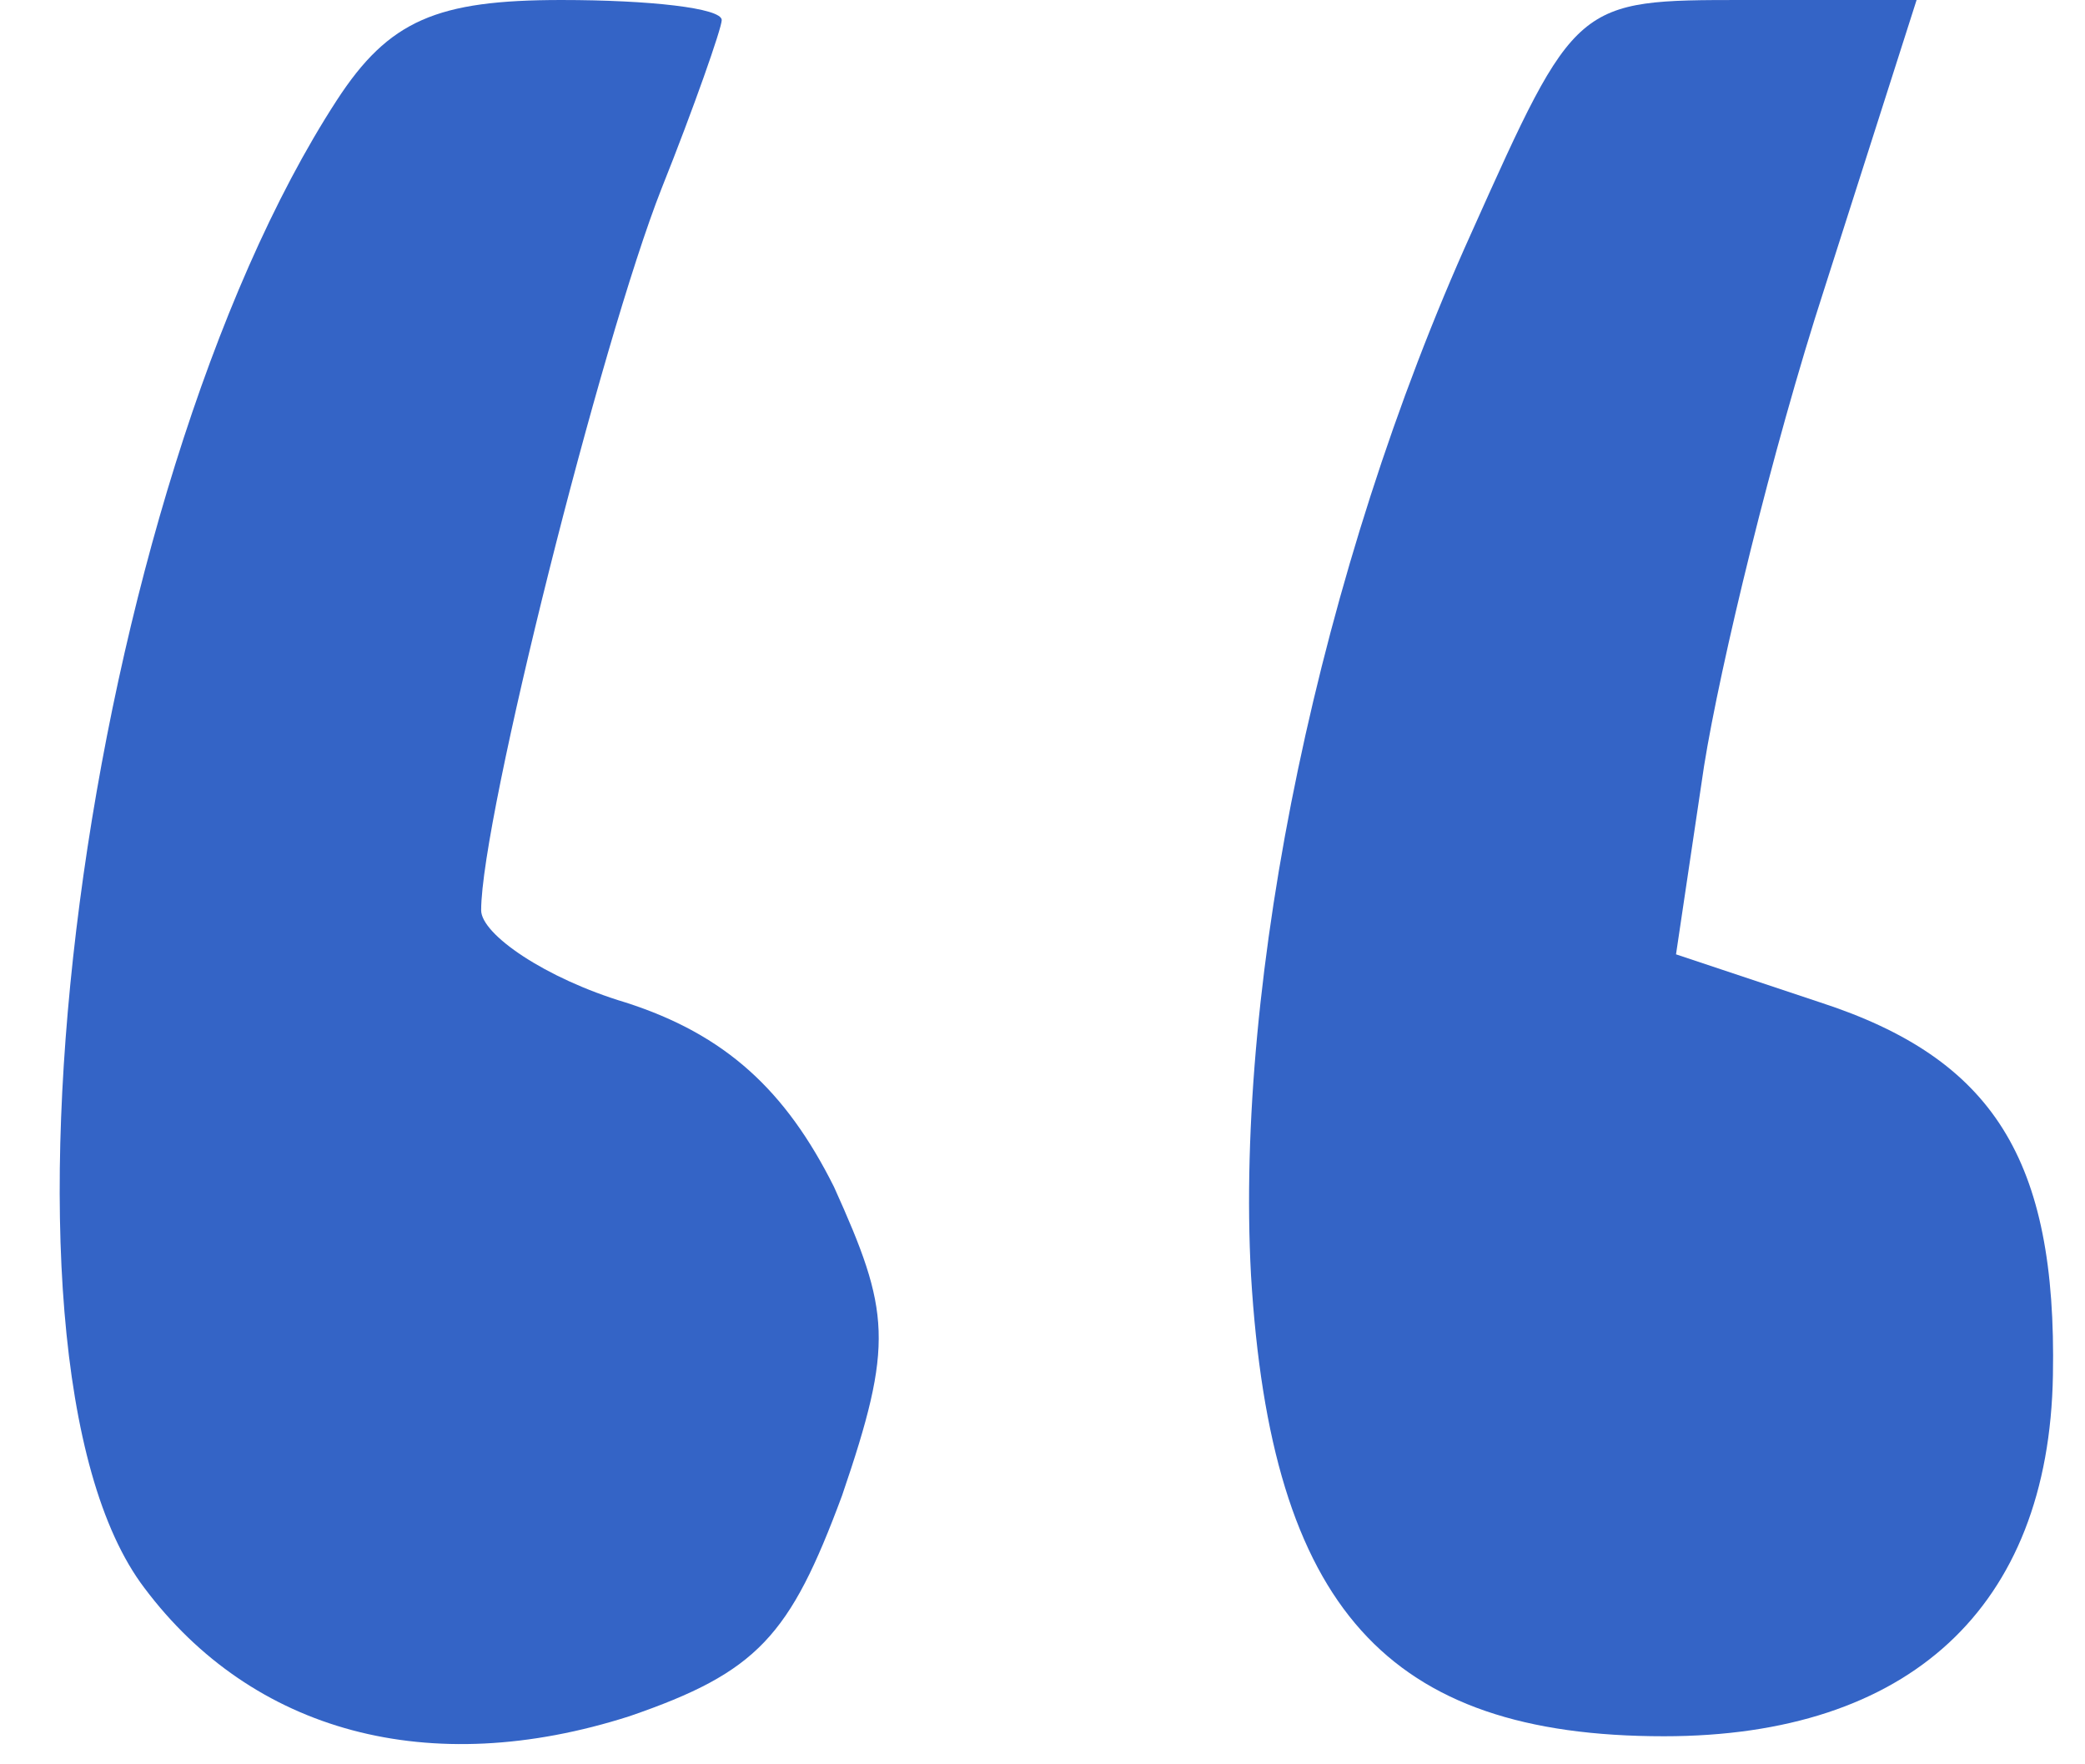
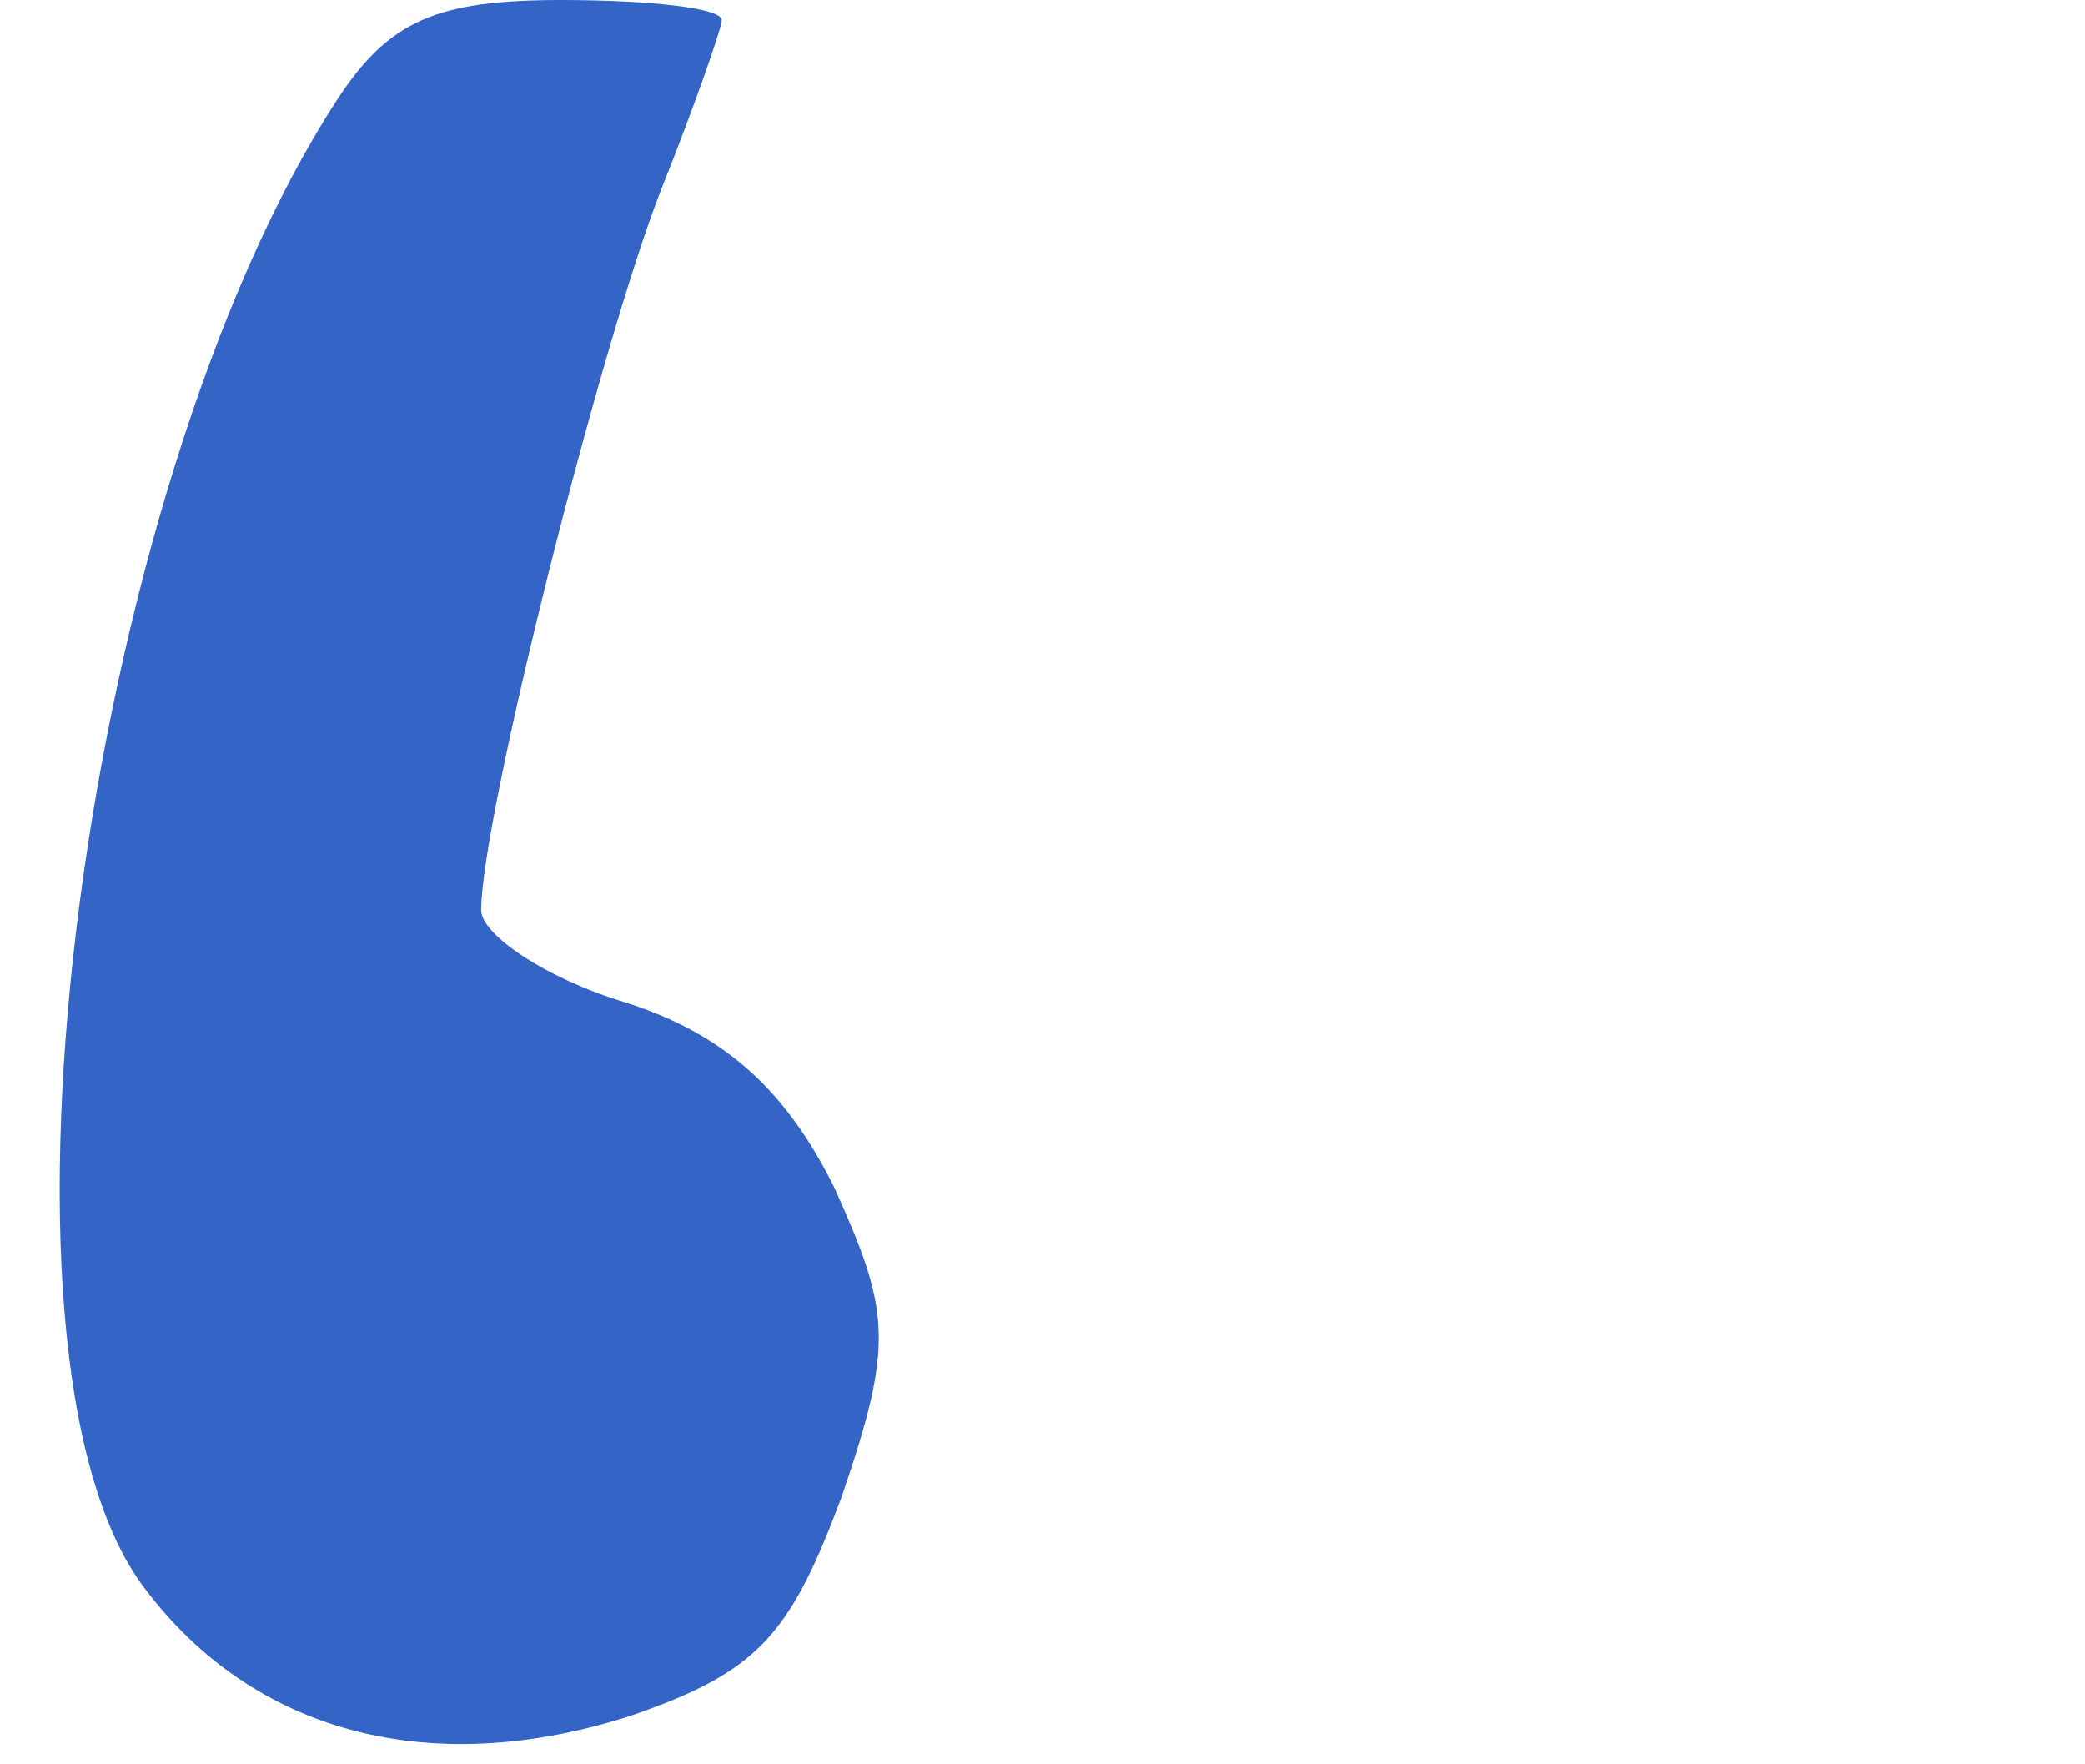
<svg xmlns="http://www.w3.org/2000/svg" version="1.0" width="52pt" height="44pt" viewBox="0 0 52 44" preserveAspectRatio="xMidYMid meet">
  <g transform="translate(0,44) scale(0.1,-0.1)" fill="#3464c6" stroke="none">
    <path d="M84 415 c-63 -97 -92 -313 -48 -371 27 -36 71 -48 121 -32 32 11 40 20 53 55 13 38 12 46 -2 77 -12 24 -27 38 -52 46 -20 6 -36 17 -36 23 0 23 30 142 45 180 8 20 15 40 15 42 0 3 -18 5 -40 5 -31 0 -43 -5 -56 -25z" />
-     <path d="M367 382 c-38 -84 -59 -186 -55 -260 5 -83 34 -115 103 -115 61 0 96 32 97 90 1 54 -15 79 -58 93 l-36 12 7 47 c4 25 17 79 30 119 l23 72 -43 0 c-42 0 -42 0 -68 -58z" />
  </g>
</svg>